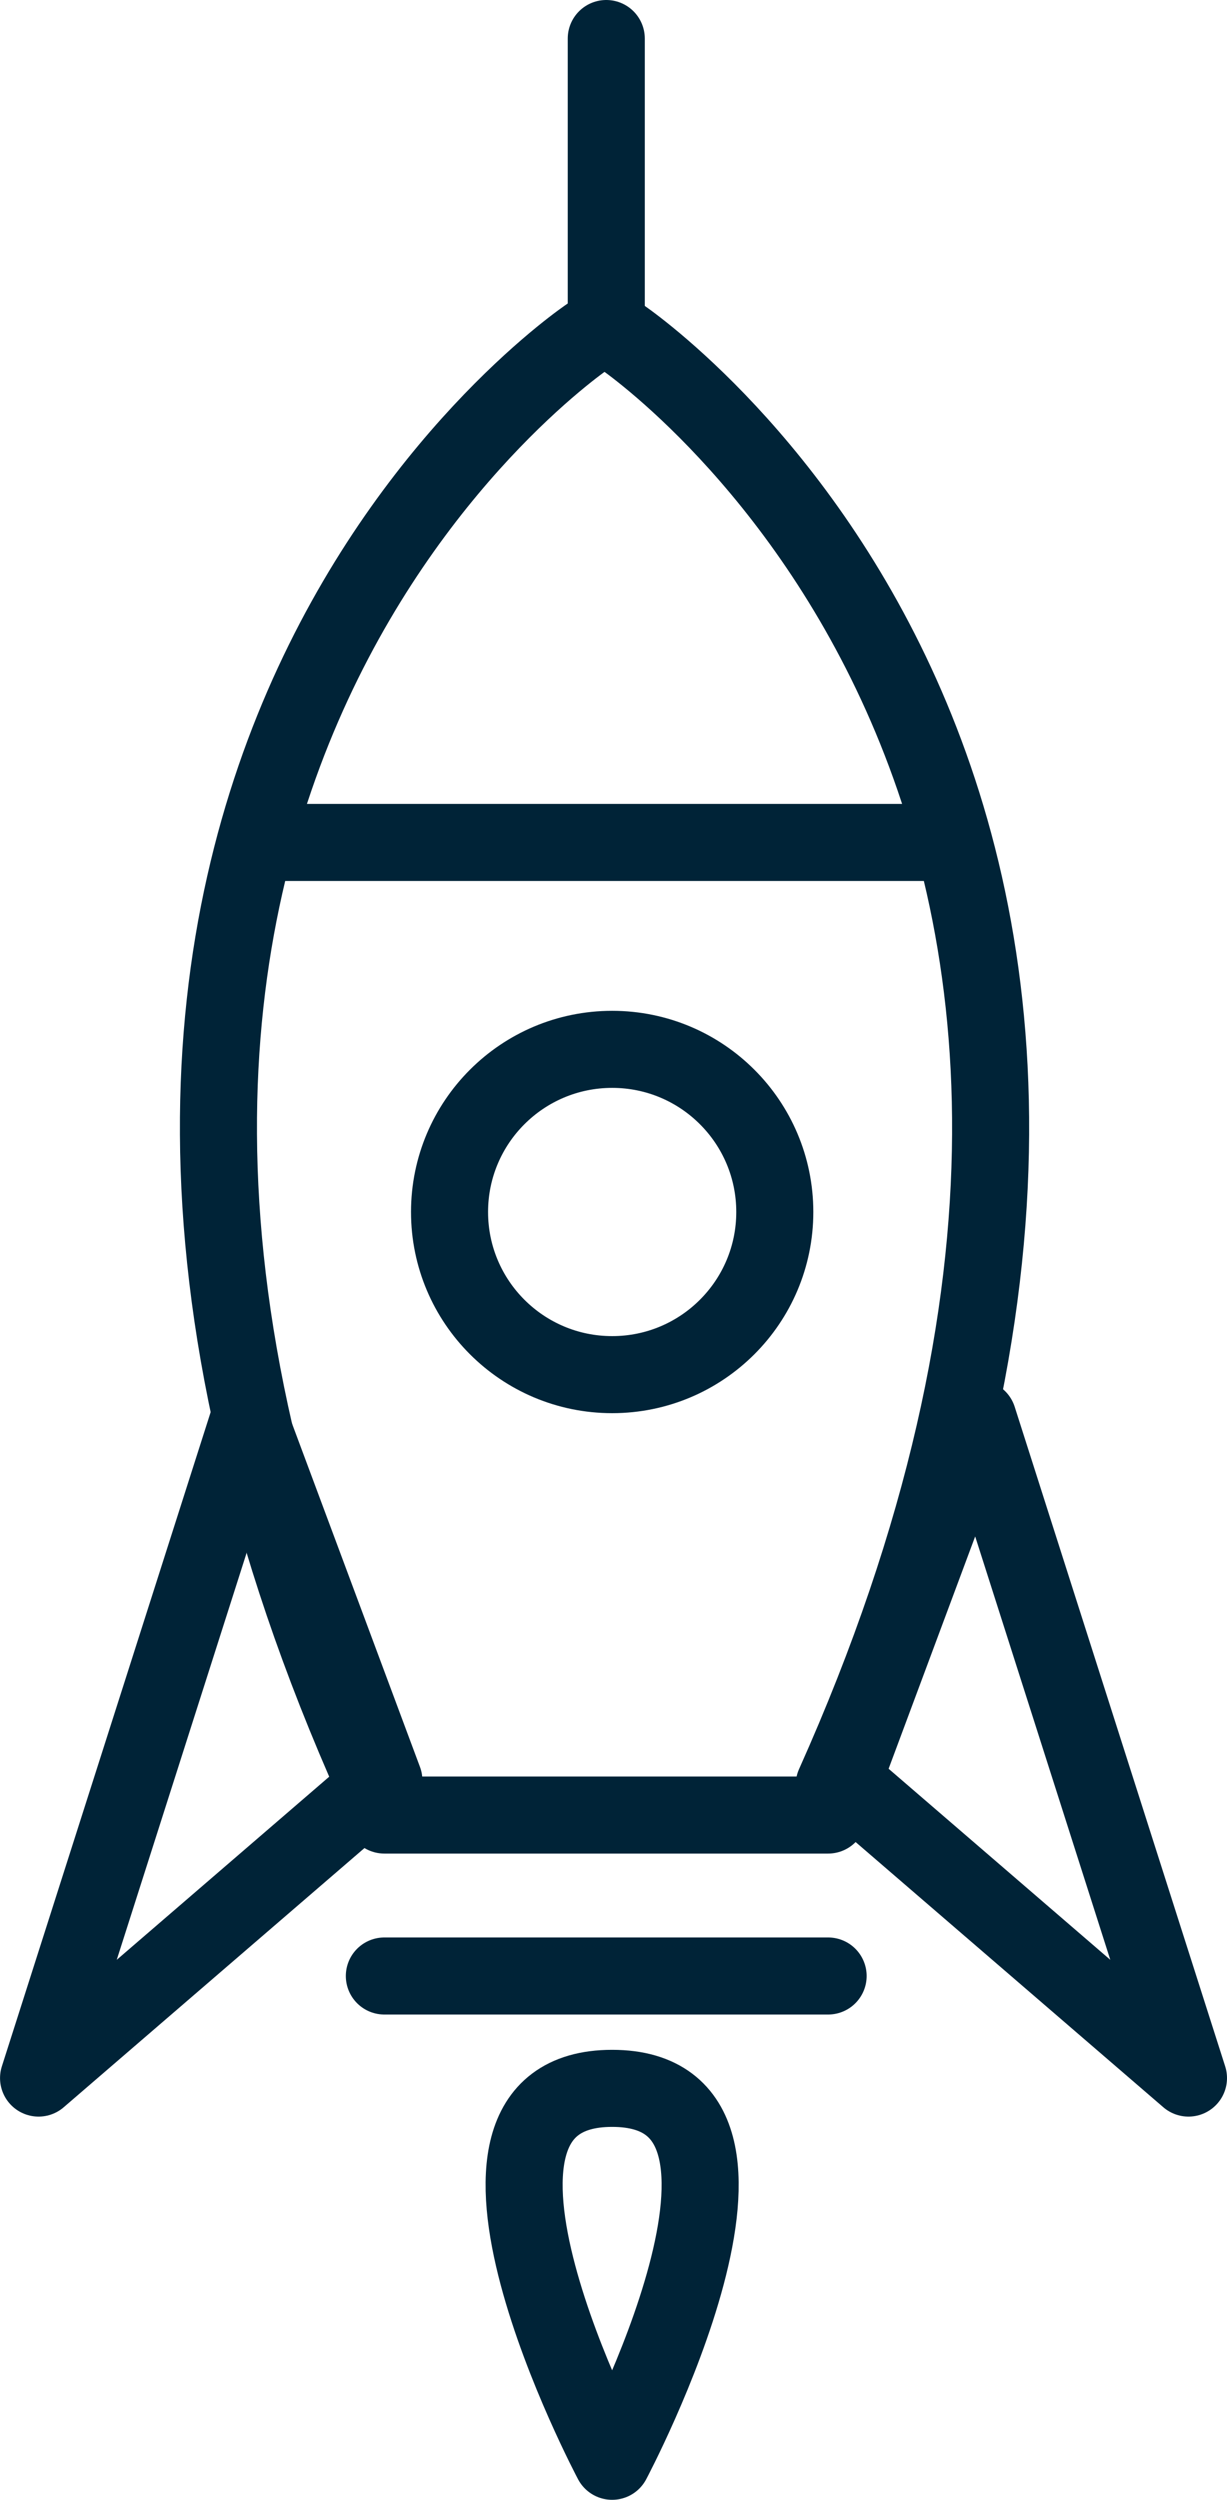
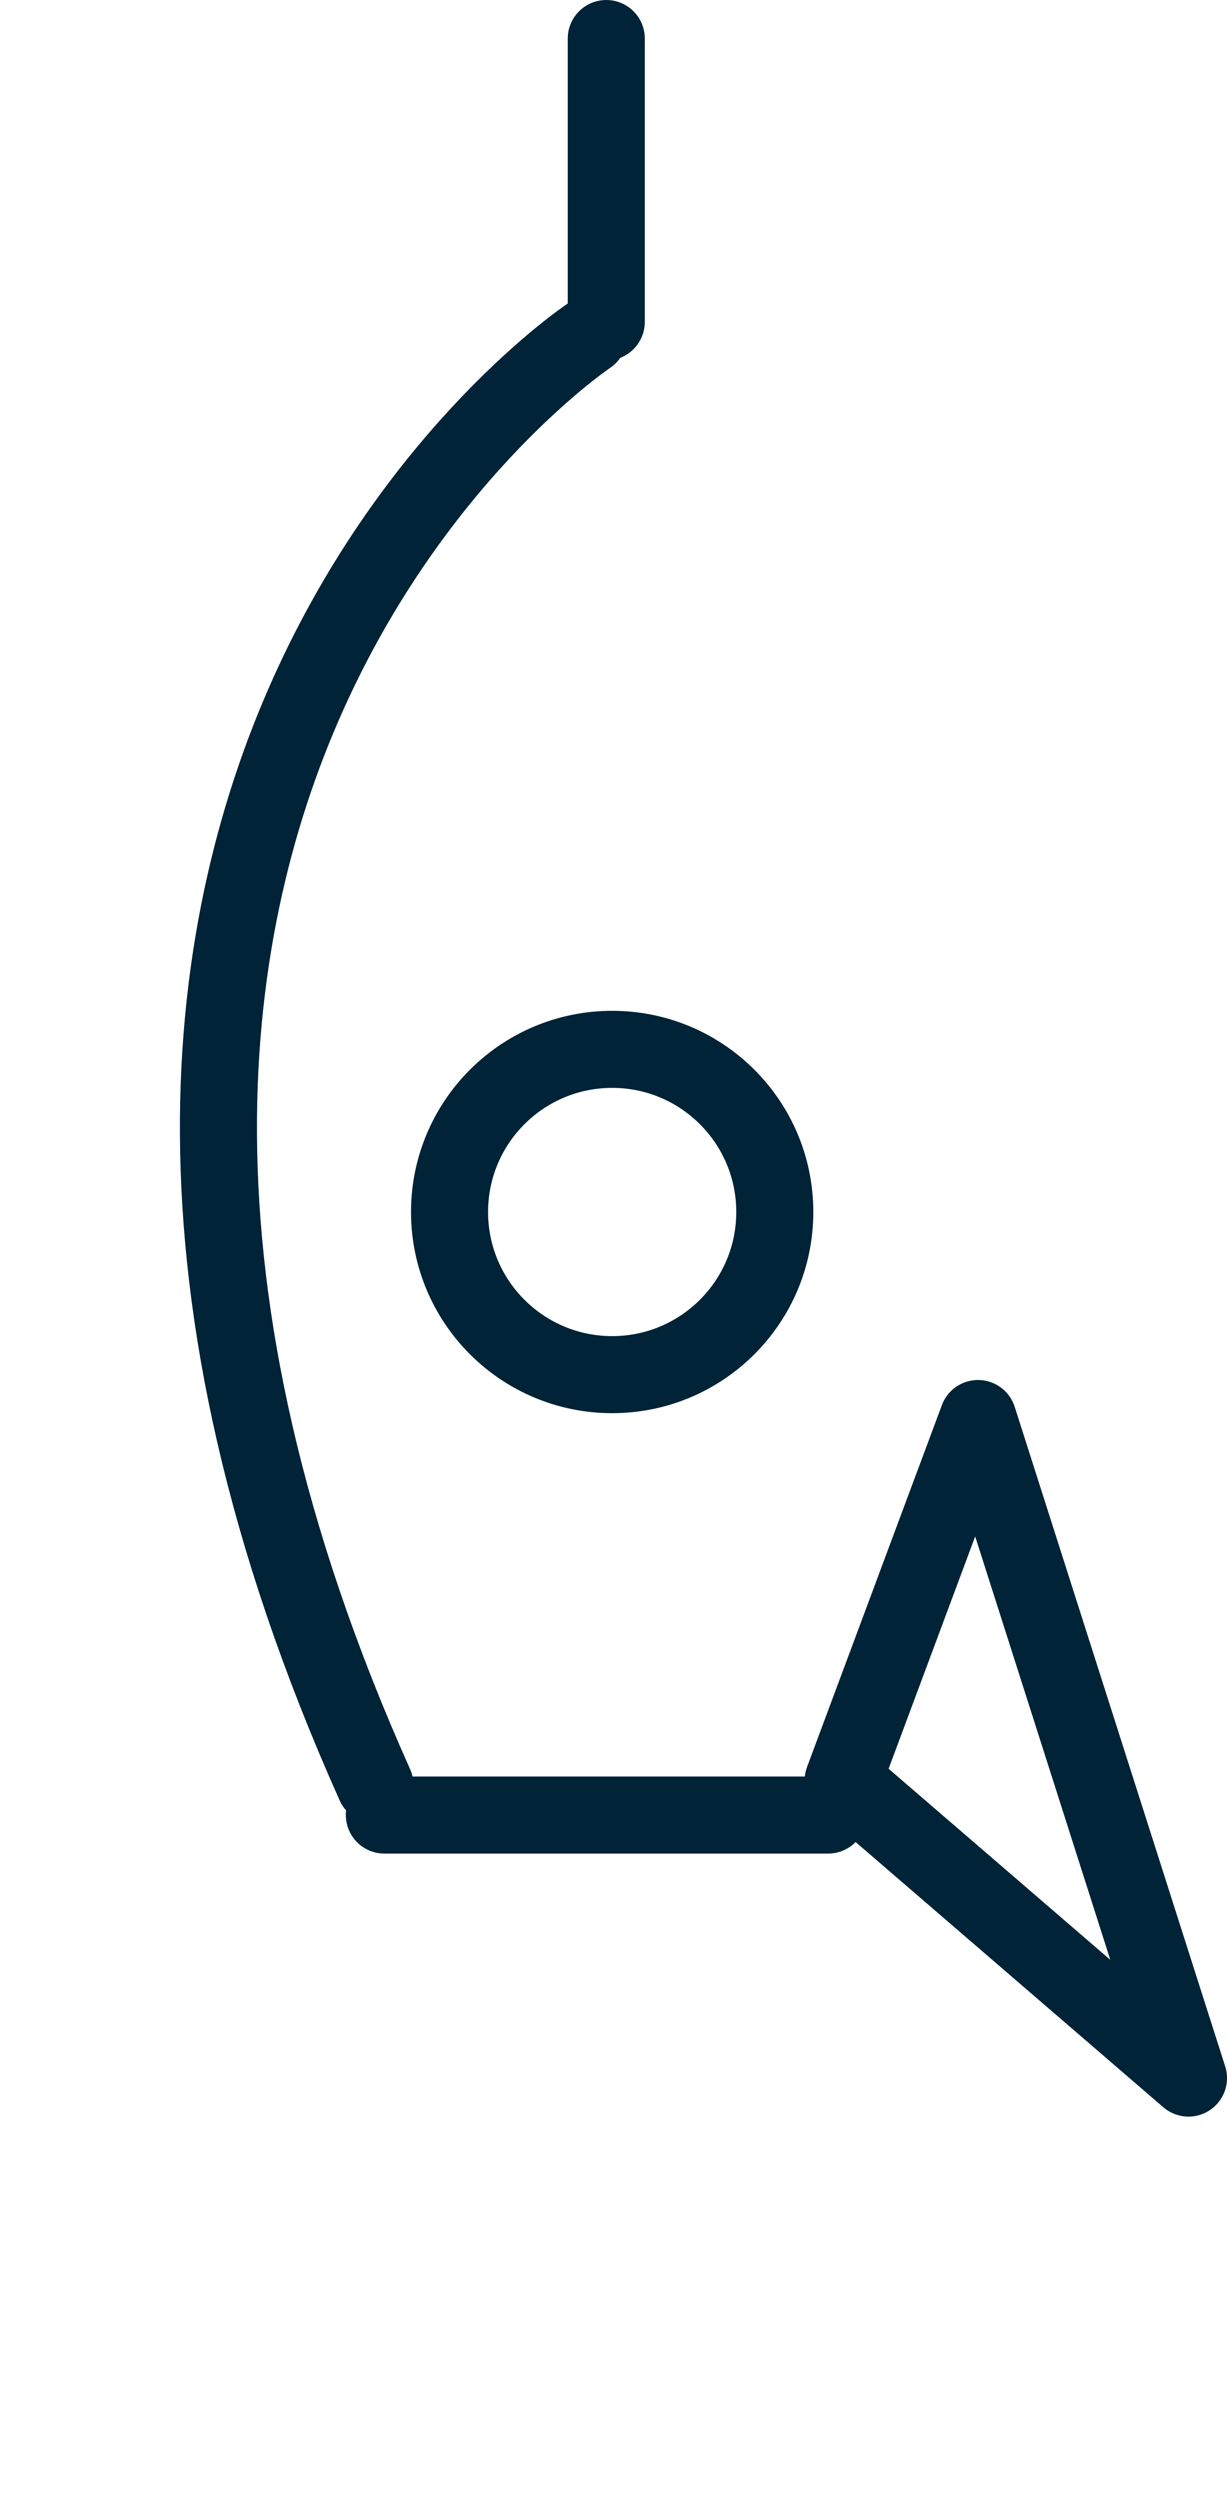
<svg xmlns="http://www.w3.org/2000/svg" width="31.847" height="64.875" viewBox="0 0 31.847 64.875">
  <g id="Grupo_695" data-name="Grupo 695" transform="translate(1.001 1)">
-     <path id="Trazado_379" data-name="Trazado 379" d="M14919.6,4955.614s17.221,11.522,5.545,37.6" transform="translate(-14904.494 -4947.894)" fill="none" stroke="#002337" stroke-linecap="round" stroke-width="2" />
    <path id="Trazado_380" data-name="Trazado 380" d="M14929.211,4955.614s-17.222,11.522-5.543,37.6" transform="translate(-14914.938 -4947.894)" fill="none" stroke="#002337" stroke-linecap="round" stroke-width="2" />
    <path id="Trazado_381" data-name="Trazado 381" d="M14916.668,4974.994h11.518" transform="translate(-14907.693 -4928.891)" fill="none" stroke="#002337" stroke-linecap="round" stroke-width="2" />
-     <path id="Trazado_387" data-name="Trazado 387" d="M14916.668,4974.994h11.518" transform="translate(-14907.693 -4924.714)" fill="none" stroke="#002337" stroke-linecap="round" stroke-width="2" />
    <path id="Trazado_382" data-name="Trazado 382" d="M14919.427,4951.918v7.354" transform="translate(-14904.692 -4951.918)" fill="none" stroke="#002337" stroke-linecap="round" stroke-width="2" />
-     <path id="Trazado_383" data-name="Trazado 383" d="M14915.14,4961.908h17.489" transform="translate(-14909.352 -4941.045)" fill="none" stroke="#002337" stroke-linecap="round" stroke-width="2" />
    <g id="Elipse_31" data-name="Elipse 31" transform="translate(9.667 25.232)" fill="none" stroke="#002337" stroke-linecap="round" stroke-linejoin="round" stroke-width="2">
      <circle cx="5.221" cy="5.221" r="5.221" stroke="none" />
      <circle cx="5.221" cy="5.221" r="4.221" fill="none" />
    </g>
-     <path id="Trazado_384" data-name="Trazado 384" d="M14920.691,4987.069s5.14-9.678,0-9.678S14920.691,4987.069,14920.691,4987.069Z" transform="translate(-14905.804 -4924.195)" fill="none" stroke="#002337" stroke-linecap="round" stroke-linejoin="round" stroke-width="2" />
    <path id="Trazado_385" data-name="Trazado 385" d="M14925.871,4969.067l5.463,17.116-8.963-7.724Z" transform="translate(-14901.488 -4933.254)" fill="none" stroke="#002337" stroke-linecap="round" stroke-linejoin="round" stroke-width="2" />
-     <path id="Trazado_386" data-name="Trazado 386" d="M14927.836,4969.067l-5.463,17.116,8.963-7.724Z" transform="translate(-14922.373 -4933.254)" fill="none" stroke="#002337" stroke-linecap="round" stroke-linejoin="round" stroke-width="2" />
  </g>
</svg>